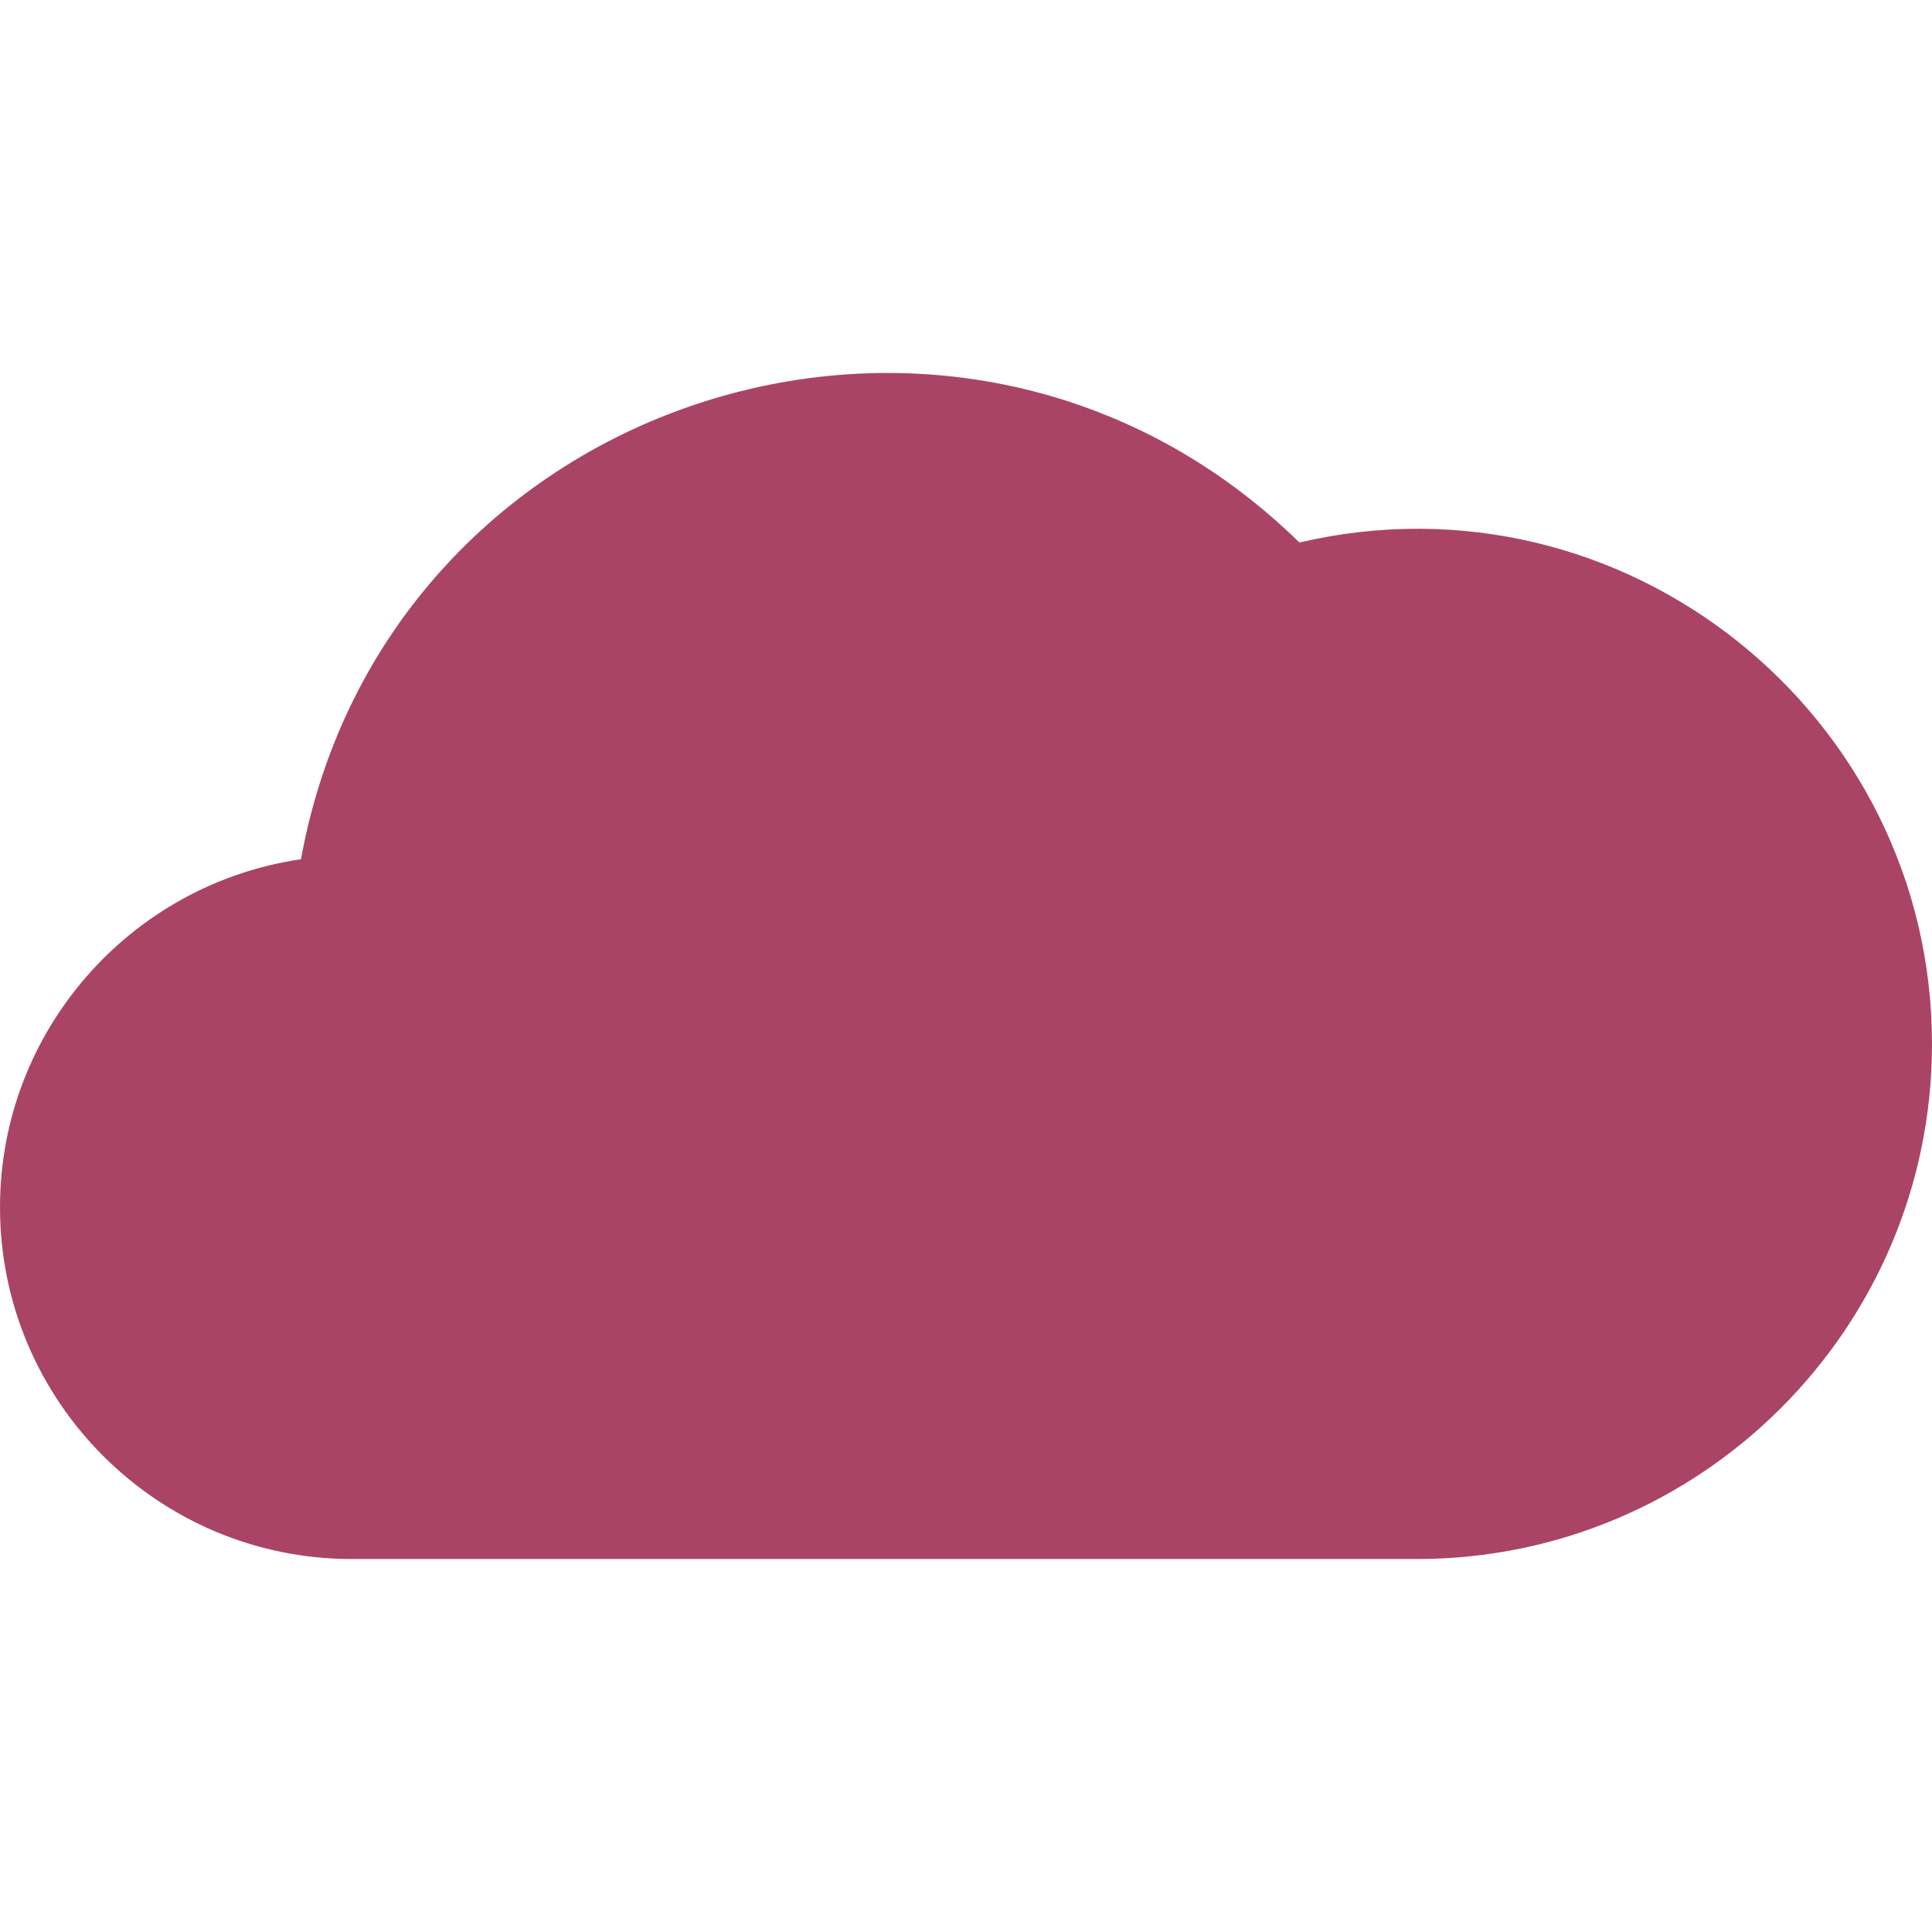
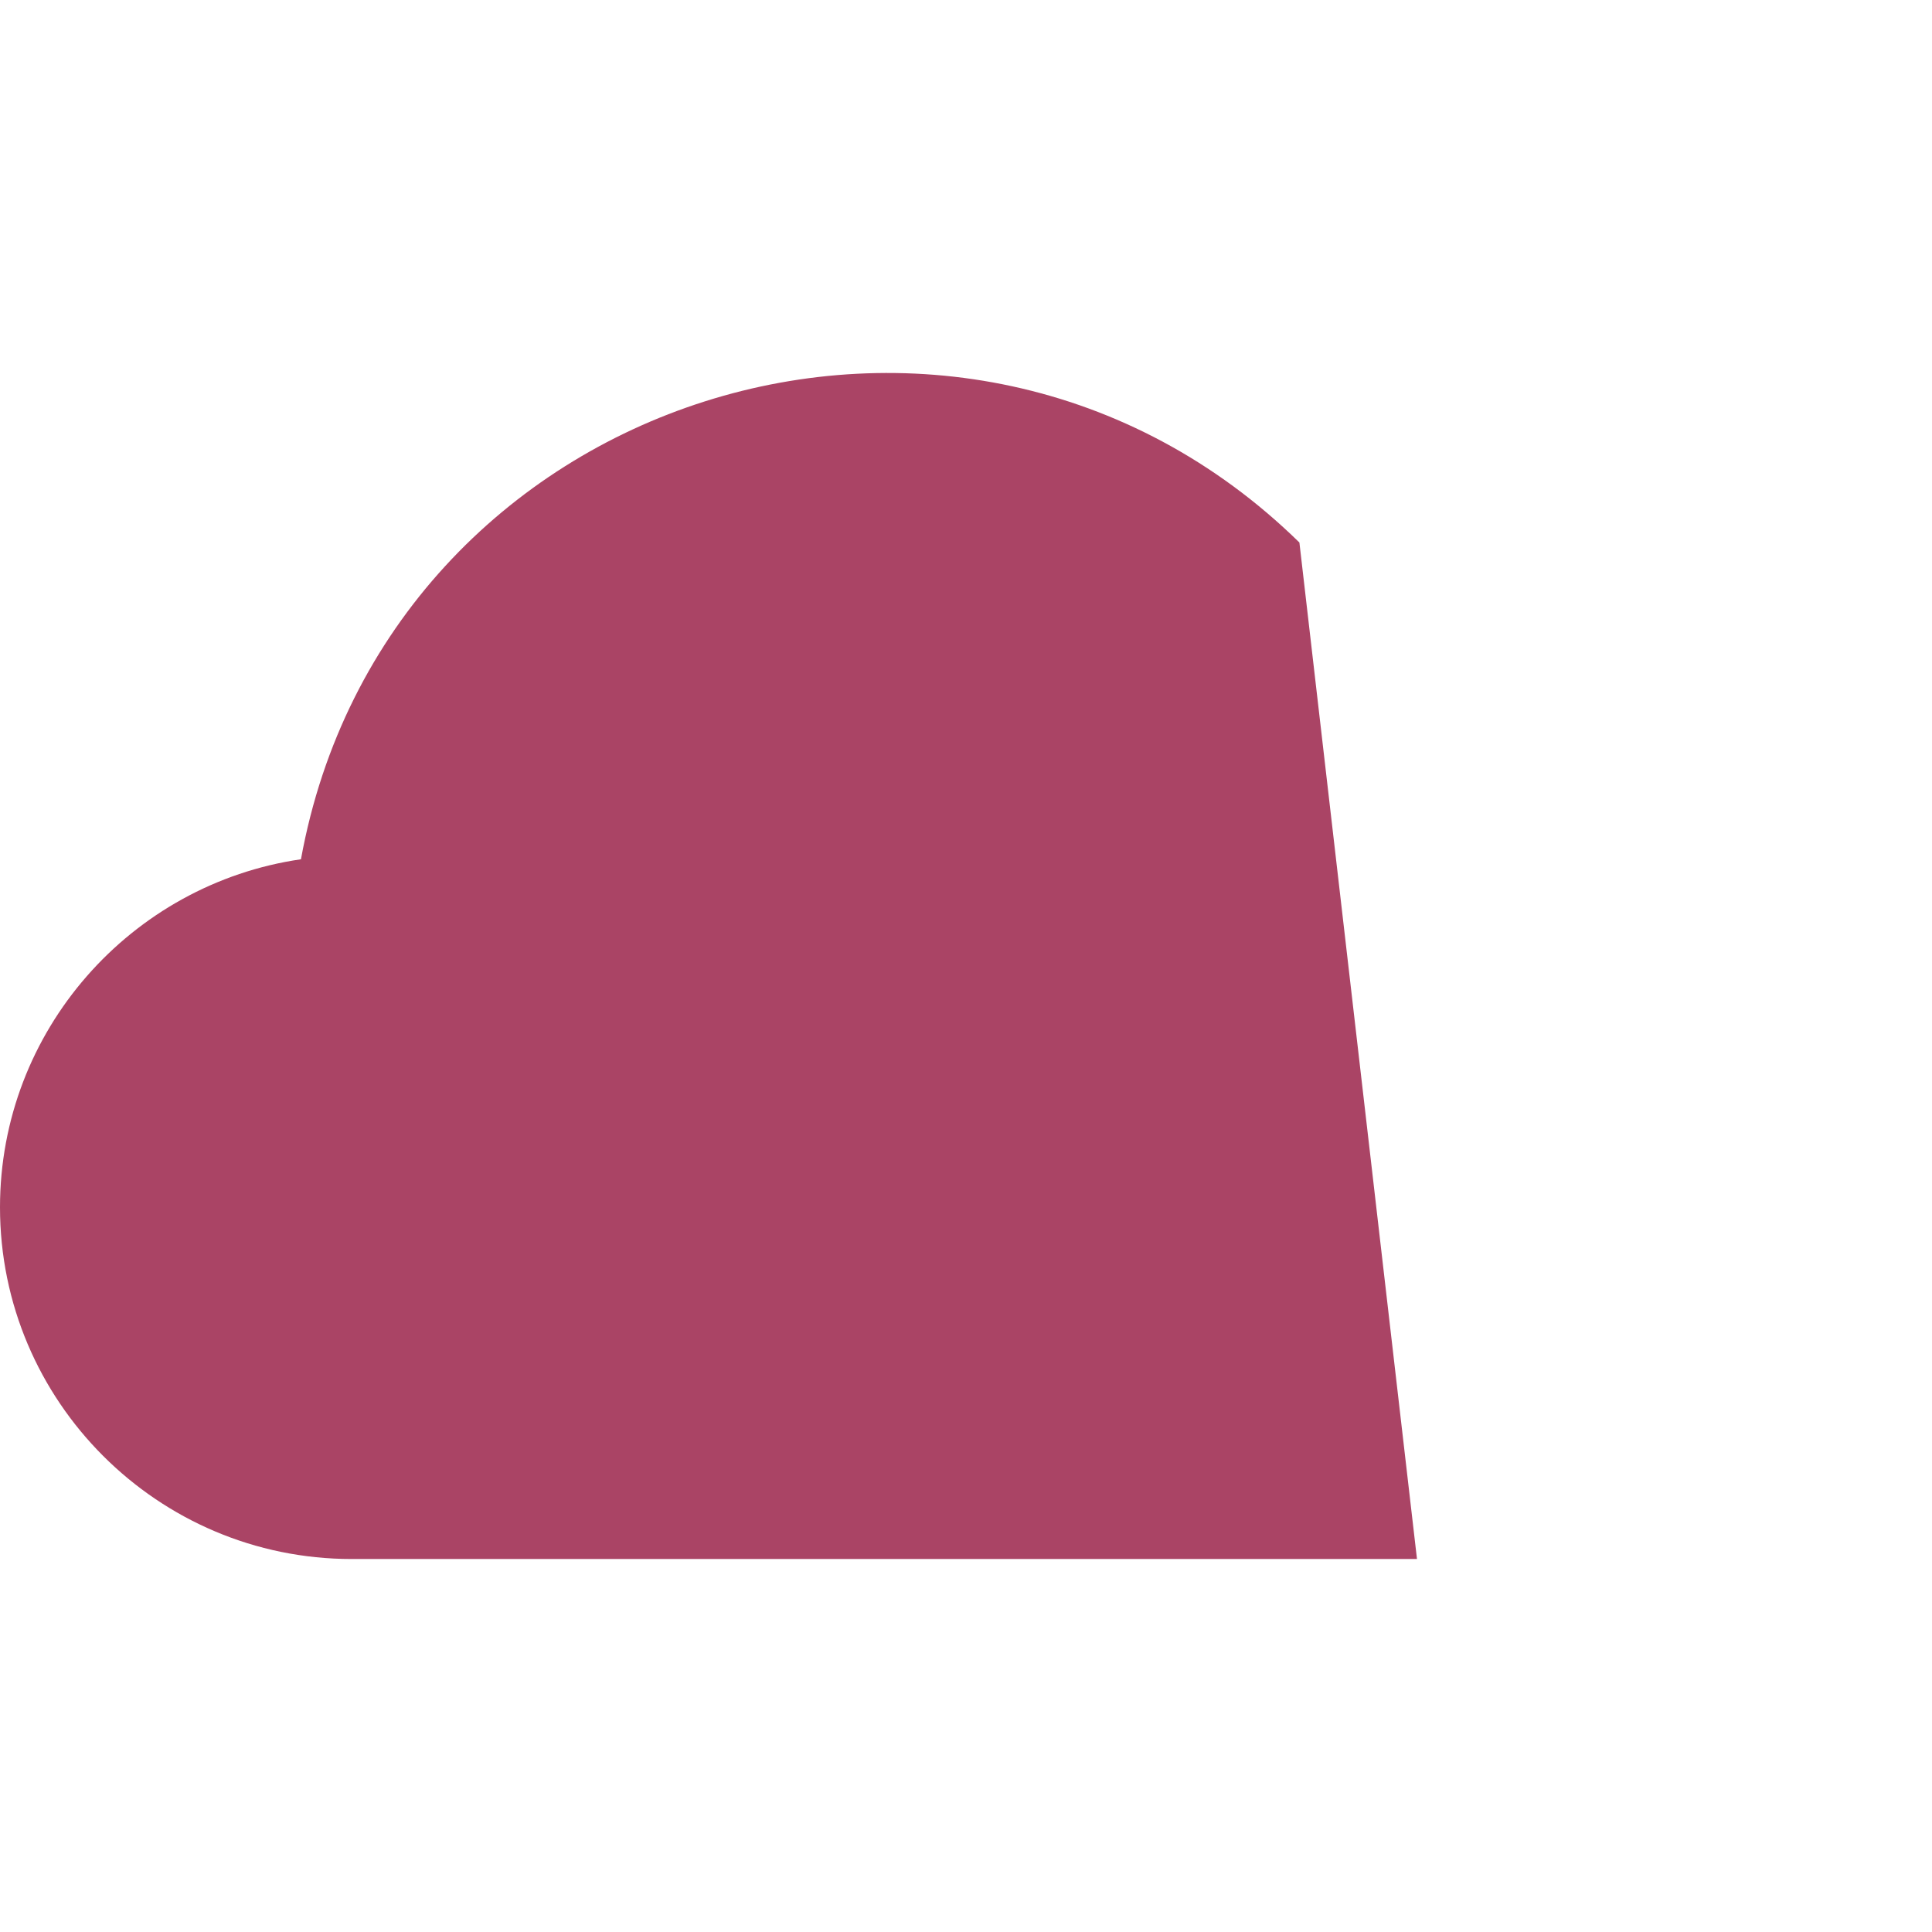
<svg xmlns="http://www.w3.org/2000/svg" xml:space="preserve" width="800" height="800" fill="#AA4465" viewBox="0 0 512 512">
-   <path d="M344.355 143.77c-89.868-88-242.103-39.712-264.598 83.945C34.71 234.249 0 273.123 0 319.952c0 51.393 41.811 93.204 93.204 93.204h282.311c75.258 0 136.484-61.226 136.484-136.483.001-87.429-81.715-152.991-167.644-132.903" />
+   <path d="M344.355 143.77c-89.868-88-242.103-39.712-264.598 83.945C34.71 234.249 0 273.123 0 319.952c0 51.393 41.811 93.204 93.204 93.204h282.311" />
</svg>